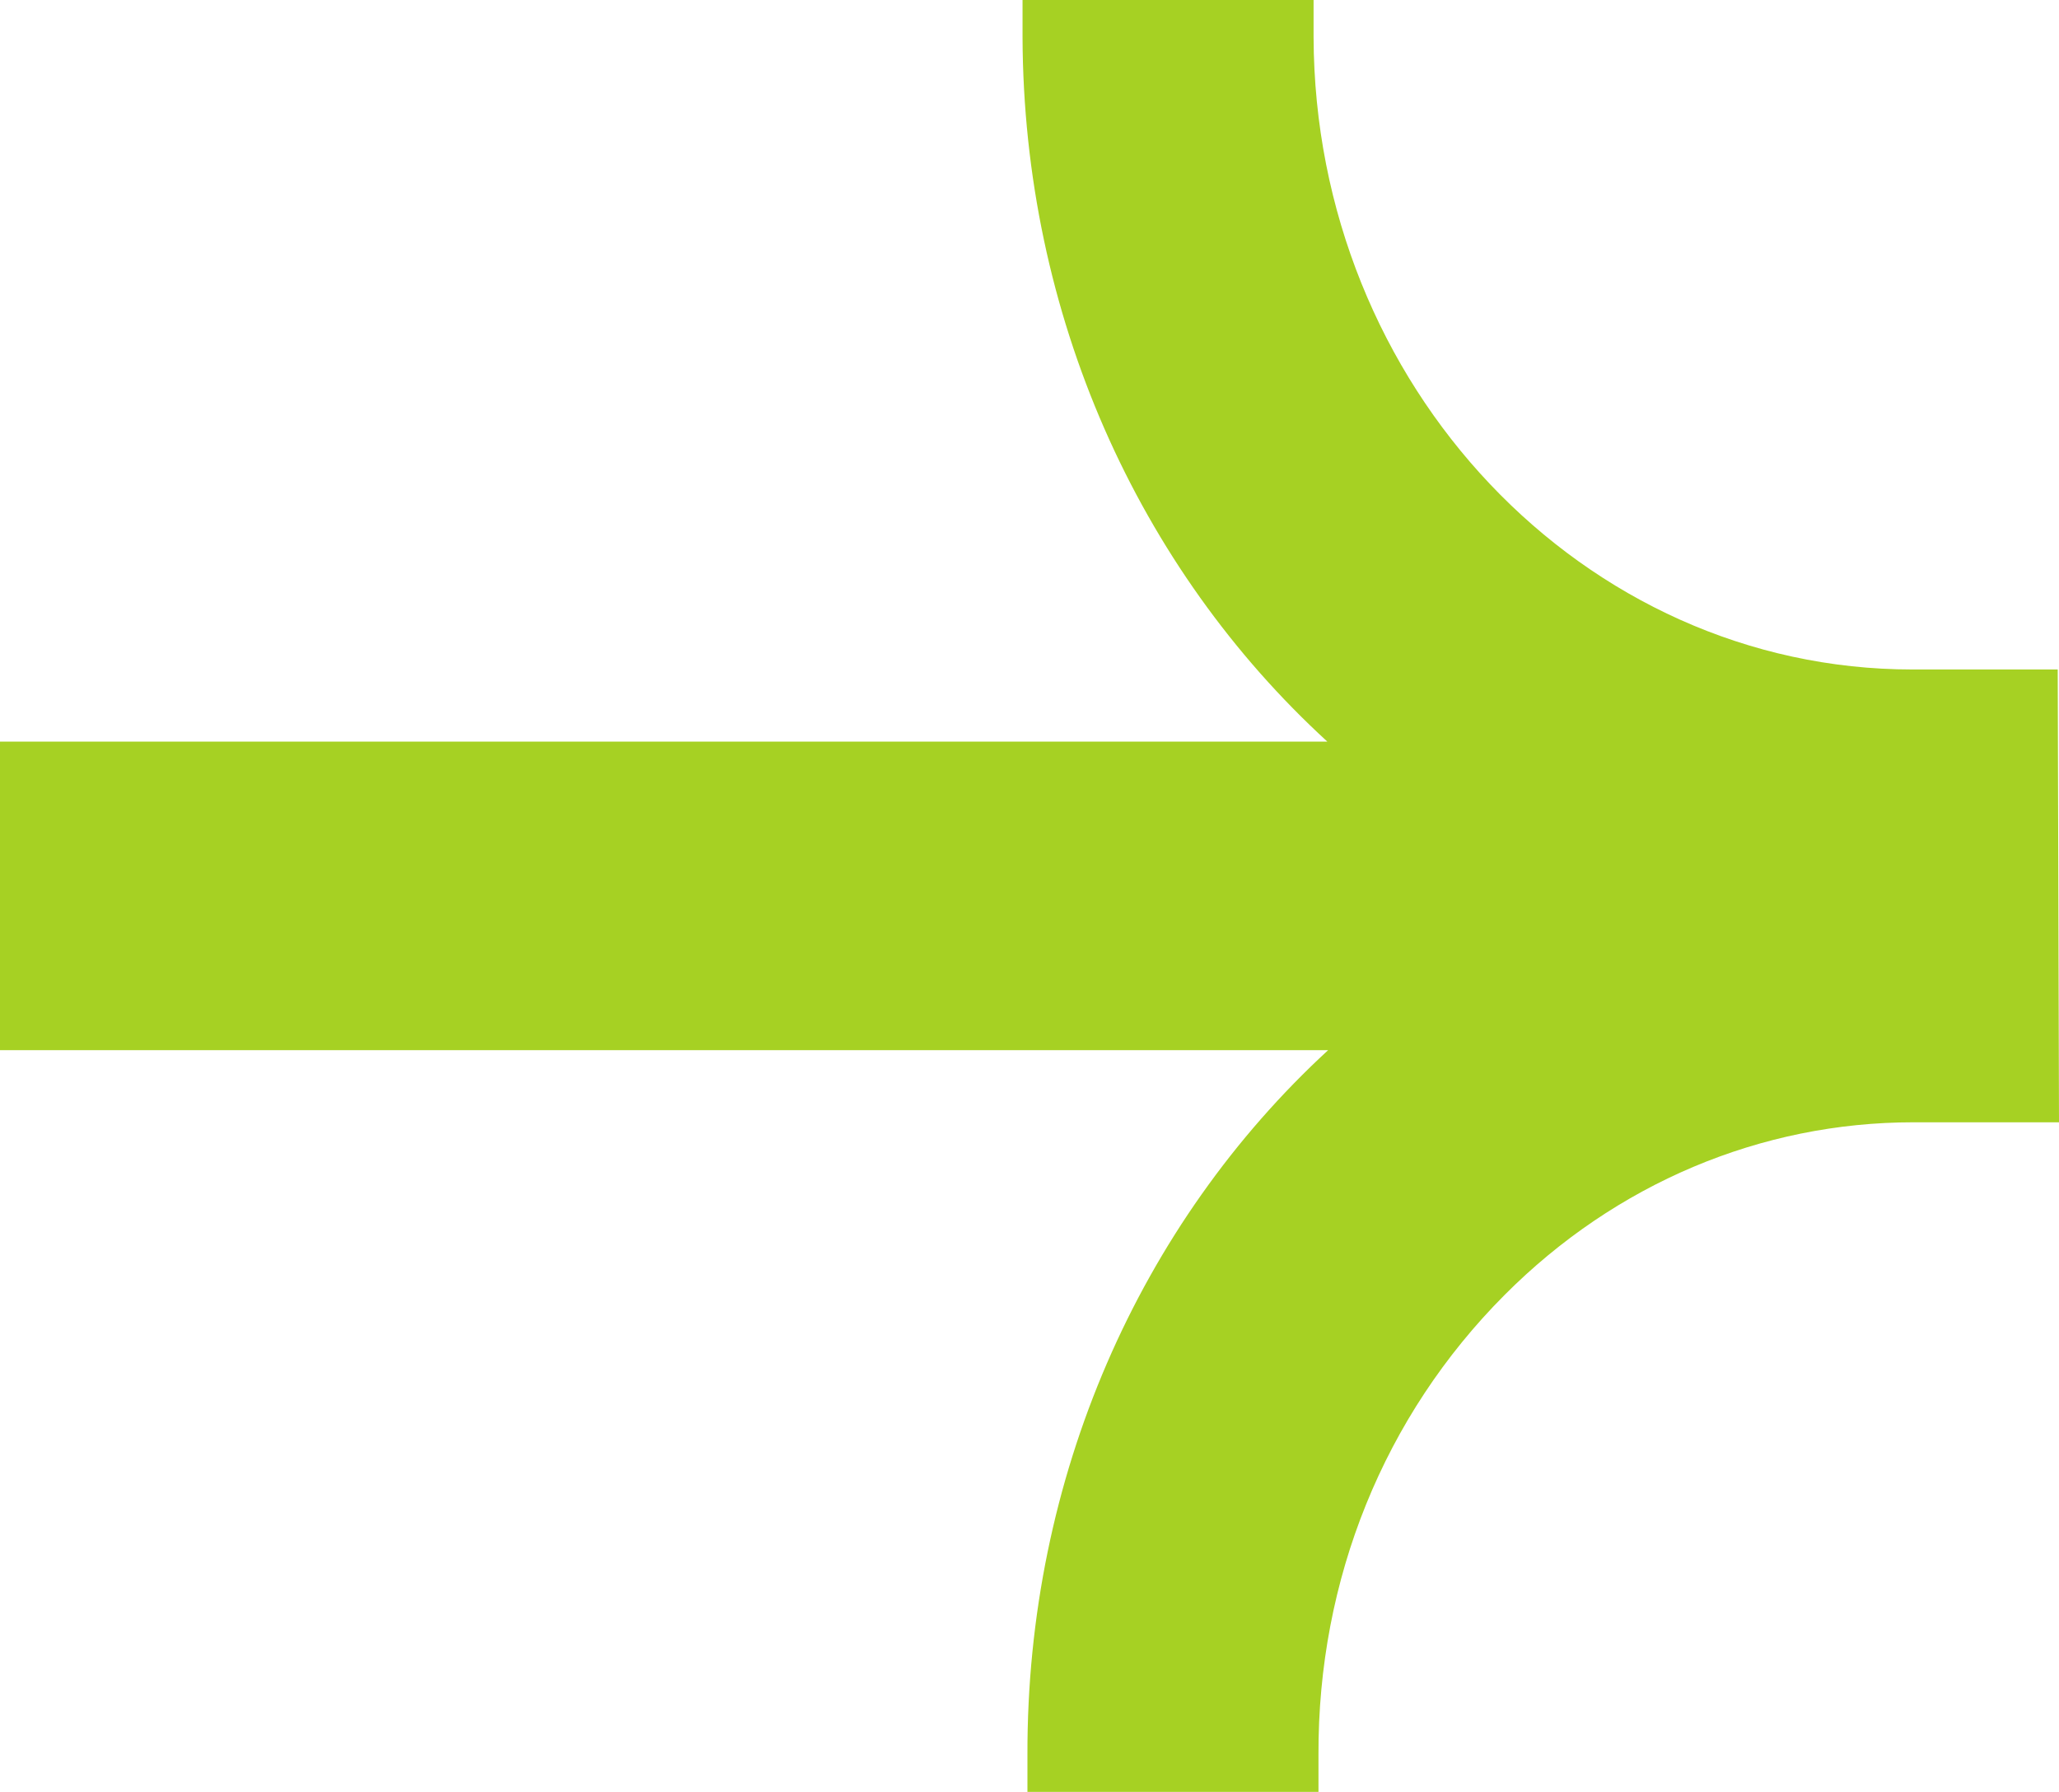
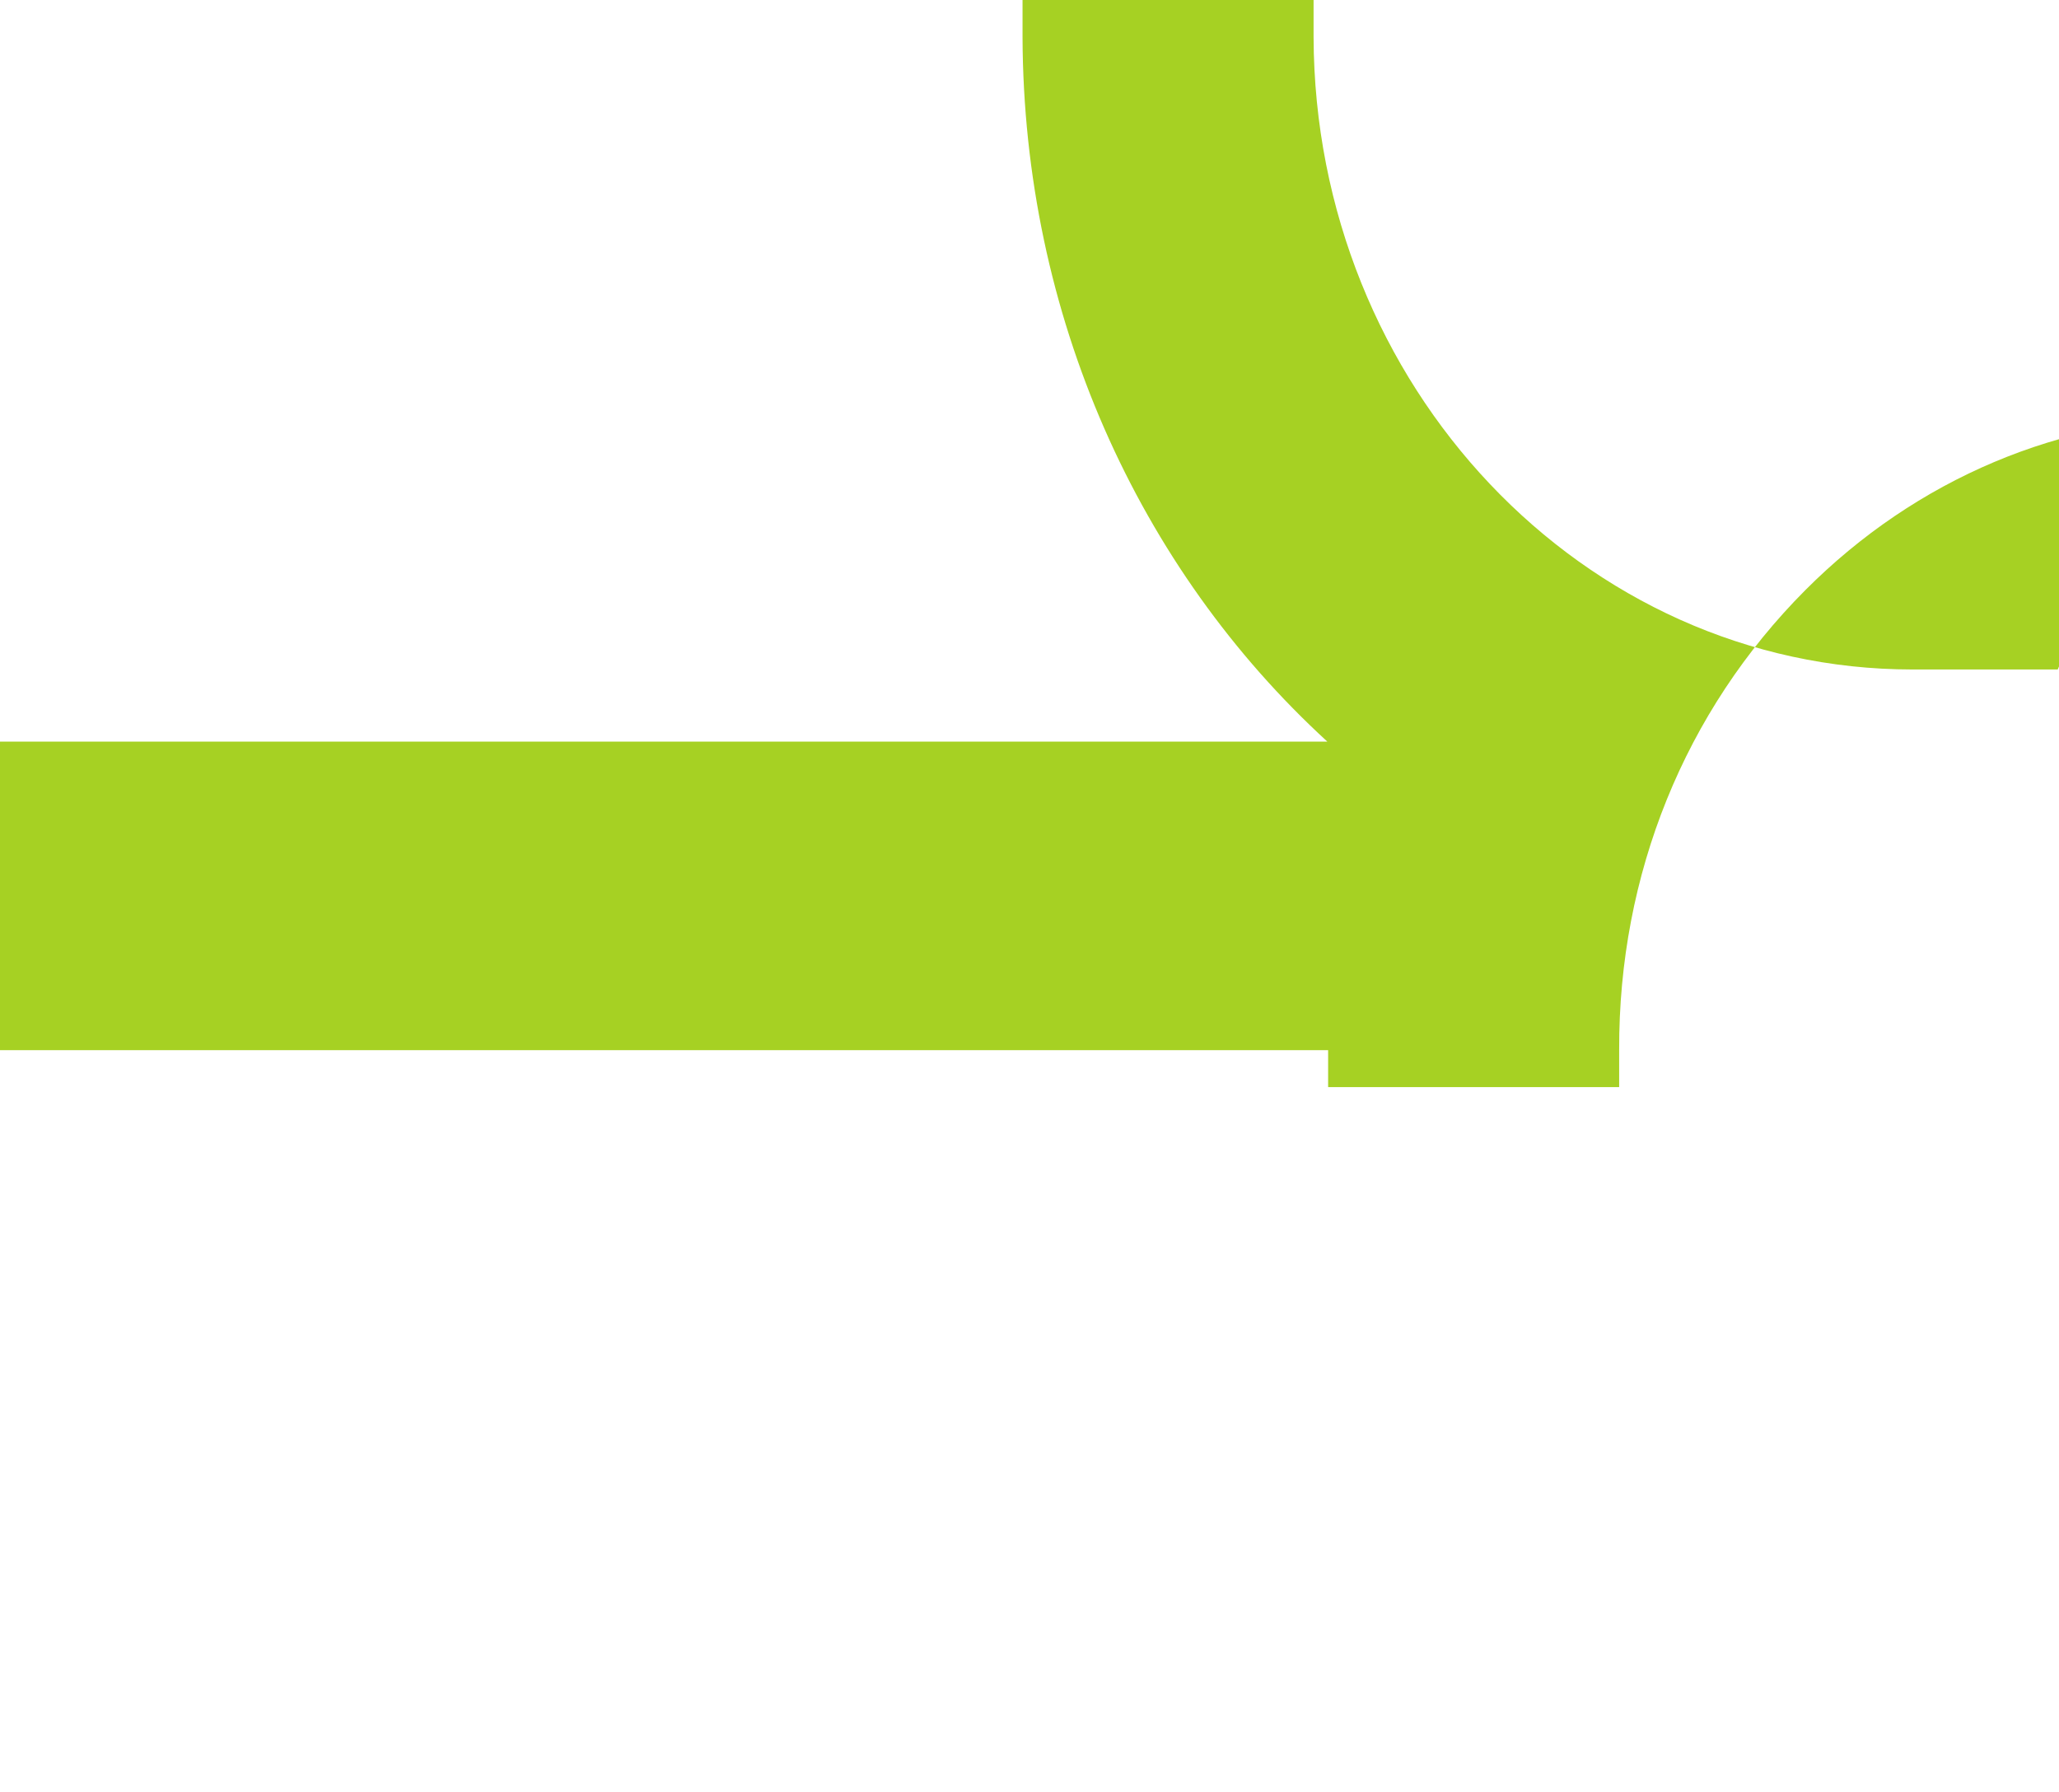
<svg xmlns="http://www.w3.org/2000/svg" id="Livello_2" viewBox="0 0 159.82 139.11">
  <defs>
    <style>.cls-1{fill:#a6d123;}</style>
  </defs>
  <g id="Livello_1-2">
-     <path class="cls-1" d="M159.72,51.97h-11.28s0,0,0,0c-25.55,0-46.4-22.02-46.48-49.1V0s-22.59,0-22.59,0v2.88c.07,21.57,8.98,41.24,23.66,54.69H0v23.95h103.09c-14.61,13.46-23.4,33.14-23.34,54.71v2.87s22.59,0,22.59,0v-2.88c-.05-13.63,5.09-26.31,14.45-35.7,8.61-8.64,19.88-13.4,31.73-13.4h11.3s-.1-35.15-.1-35.15Z" />
+     <path class="cls-1" d="M159.72,51.97h-11.28s0,0,0,0c-25.55,0-46.4-22.02-46.48-49.1V0s-22.59,0-22.59,0v2.88c.07,21.57,8.98,41.24,23.66,54.69H0v23.95h103.09v2.87s22.59,0,22.59,0v-2.88c-.05-13.63,5.09-26.31,14.45-35.7,8.61-8.64,19.88-13.4,31.73-13.4h11.3s-.1-35.15-.1-35.15Z" />
  </g>
</svg>